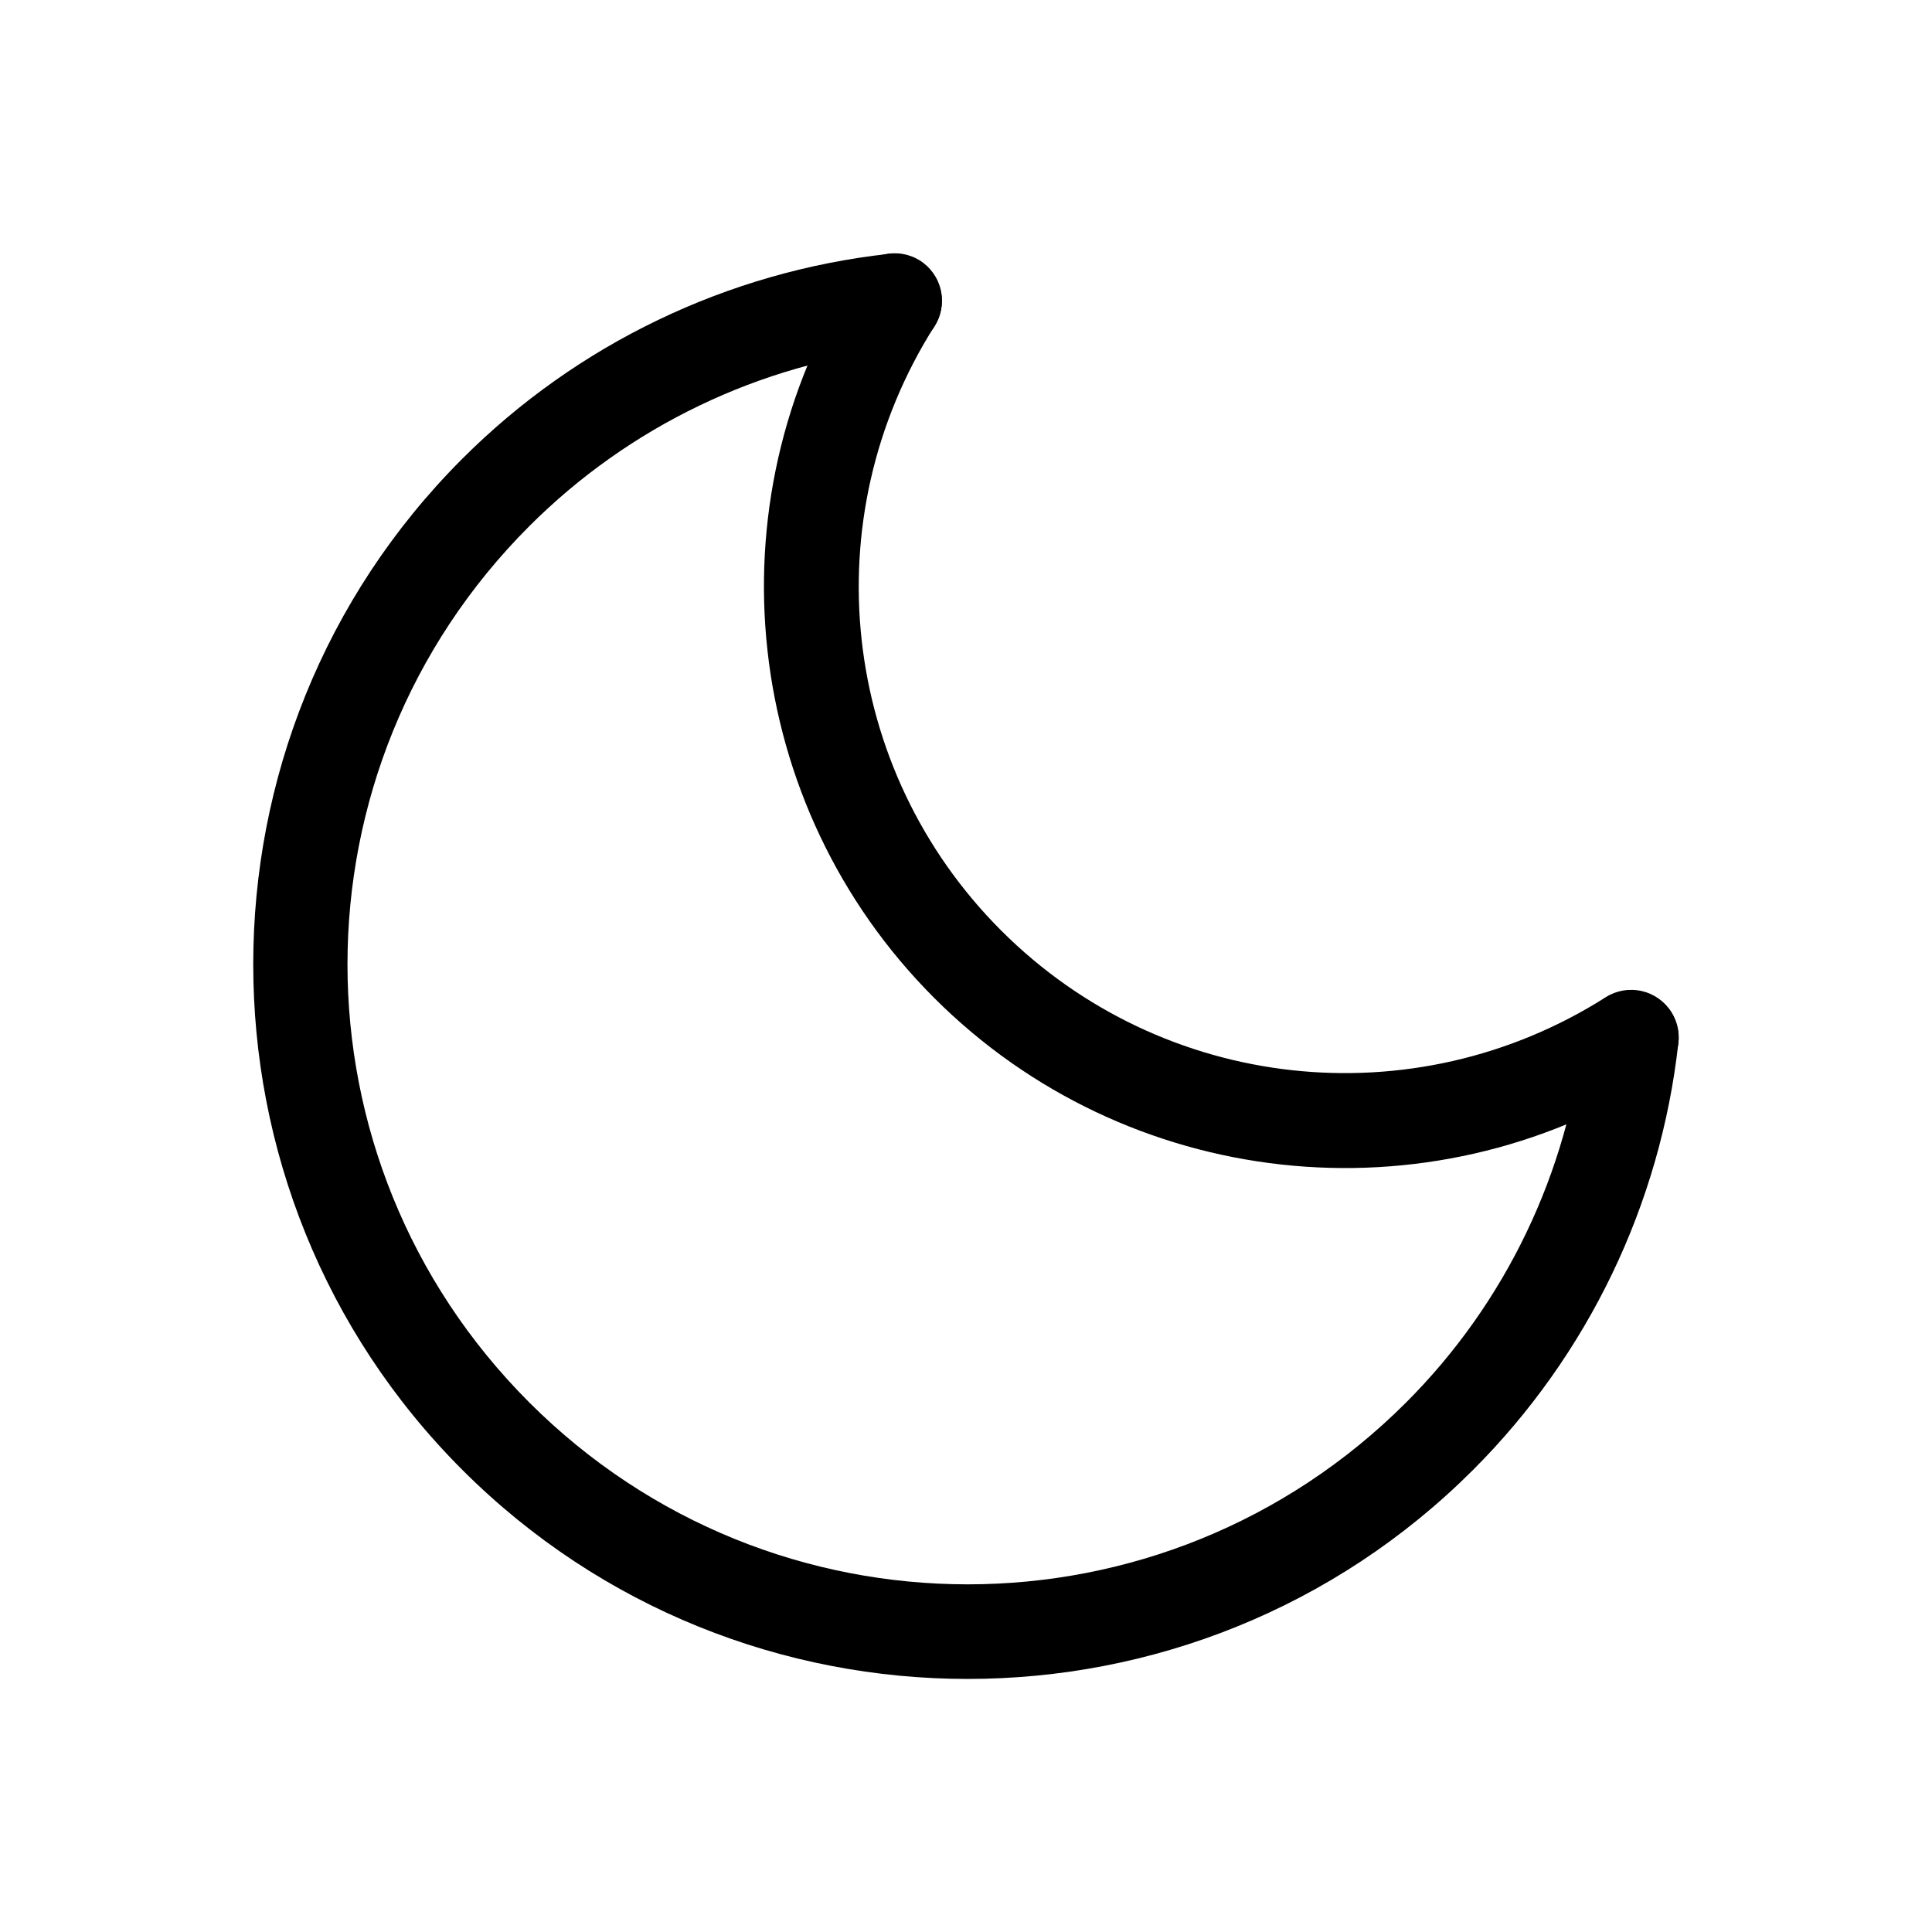
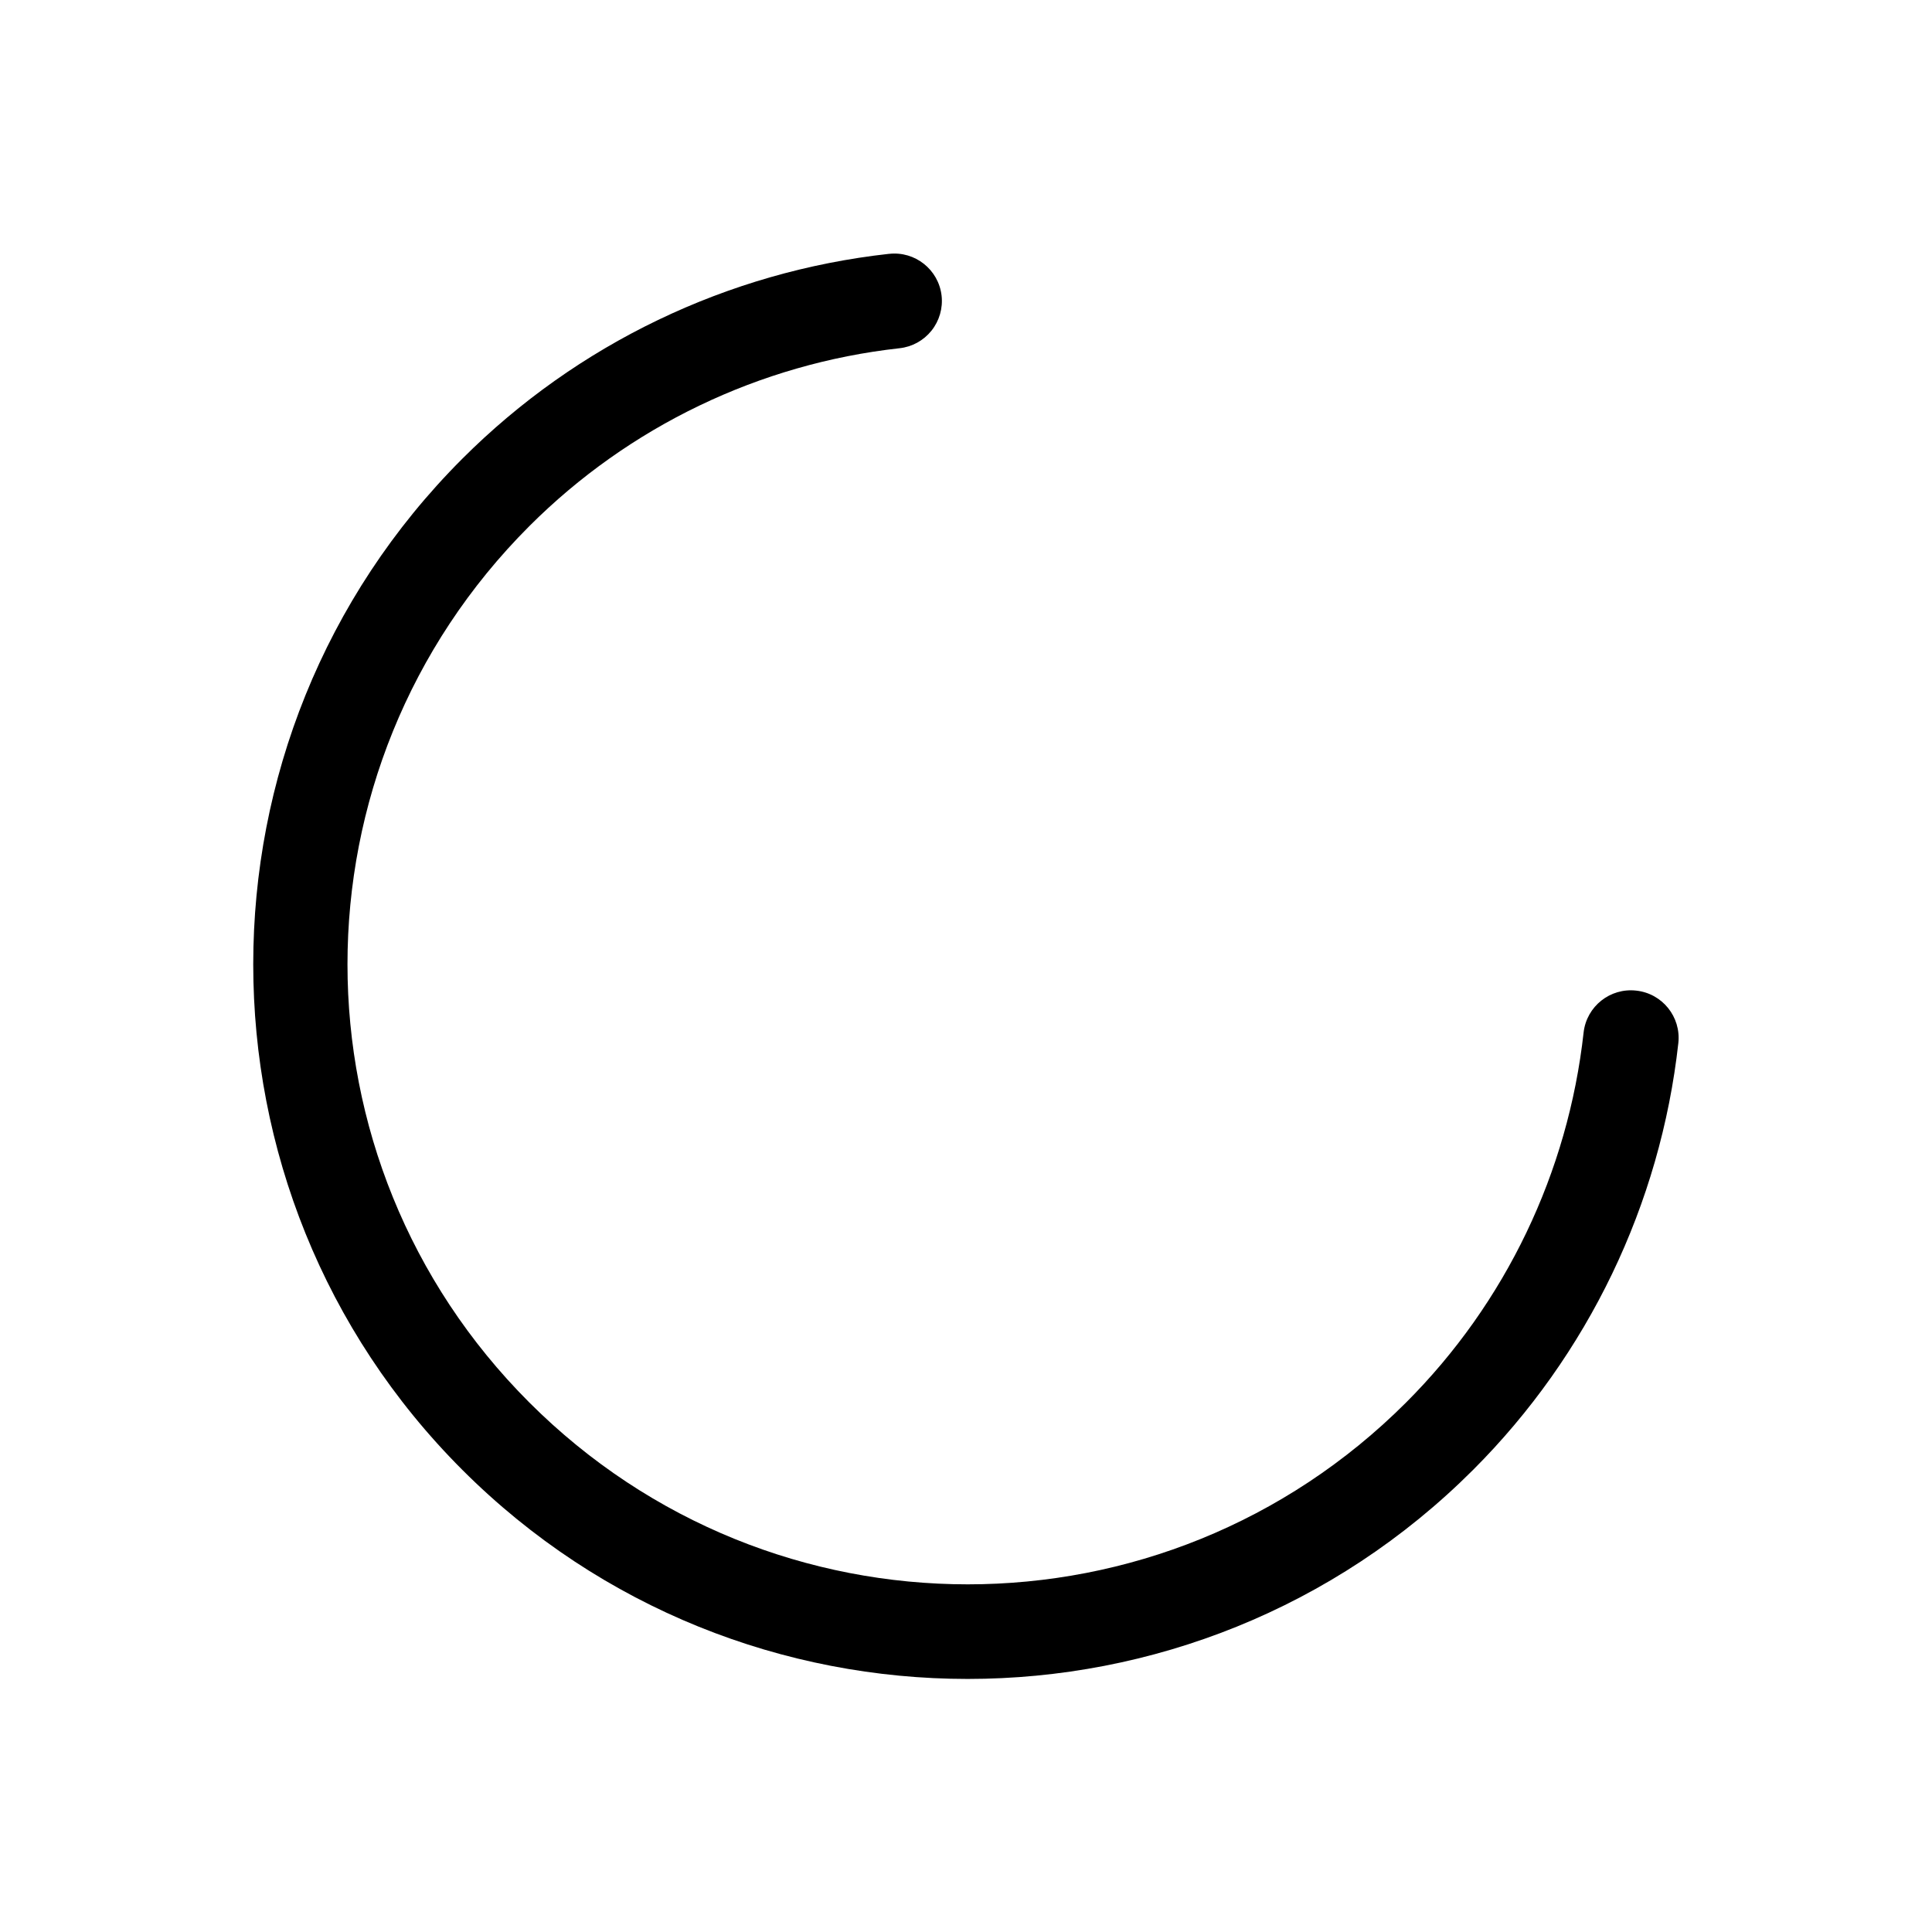
<svg xmlns="http://www.w3.org/2000/svg" fill="#000000" width="800px" height="800px" version="1.1" viewBox="144 144 512 512">
  <g>
    <path d="m379.58 211.27c-42.781 4.738-82.625 23.863-113.06 54.297-73.879 73.879-73.879 194.08 0 267.96 73.879 73.879 193.98 73.879 267.87 0 30.438-30.438 49.656-70.367 54.391-113.15 0.734-6.902-4.254-13.098-11.156-13.852-6.906-0.793-13.148 4.16-13.949 11.062-4.106 37.102-20.652 71.695-47.047 98.09-64.254 64.254-168.09 64.254-232.35 0s-64.254-168 0-232.25c26.391-26.391 60.992-43.031 98.09-47.141h0.004c3.332-0.359 6.383-2.035 8.477-4.652s3.059-5.961 2.68-9.293c-0.801-6.902-7.043-11.855-13.949-11.062z" />
-     <path d="m378.28 211.45c-3.254 0.711-6.098 2.684-7.902 5.488-38.598 60.852-29.758 140.58 21.199 191.53 50.965 50.965 130.59 59.727 191.44 21.105 2.824-1.789 4.824-4.625 5.559-7.887 0.73-3.258 0.137-6.68-1.652-9.5-1.789-2.824-4.625-4.824-7.883-5.555-3.262-0.734-6.68-0.141-9.504 1.648-51.016 32.375-117.47 25.059-160.2-17.664-42.715-42.715-50.023-109.18-17.664-160.2 1.789-2.824 2.383-6.242 1.648-9.5-0.73-3.262-2.731-6.098-5.555-7.887-2.828-1.758-6.238-2.328-9.484-1.578z" />
  </g>
</svg>